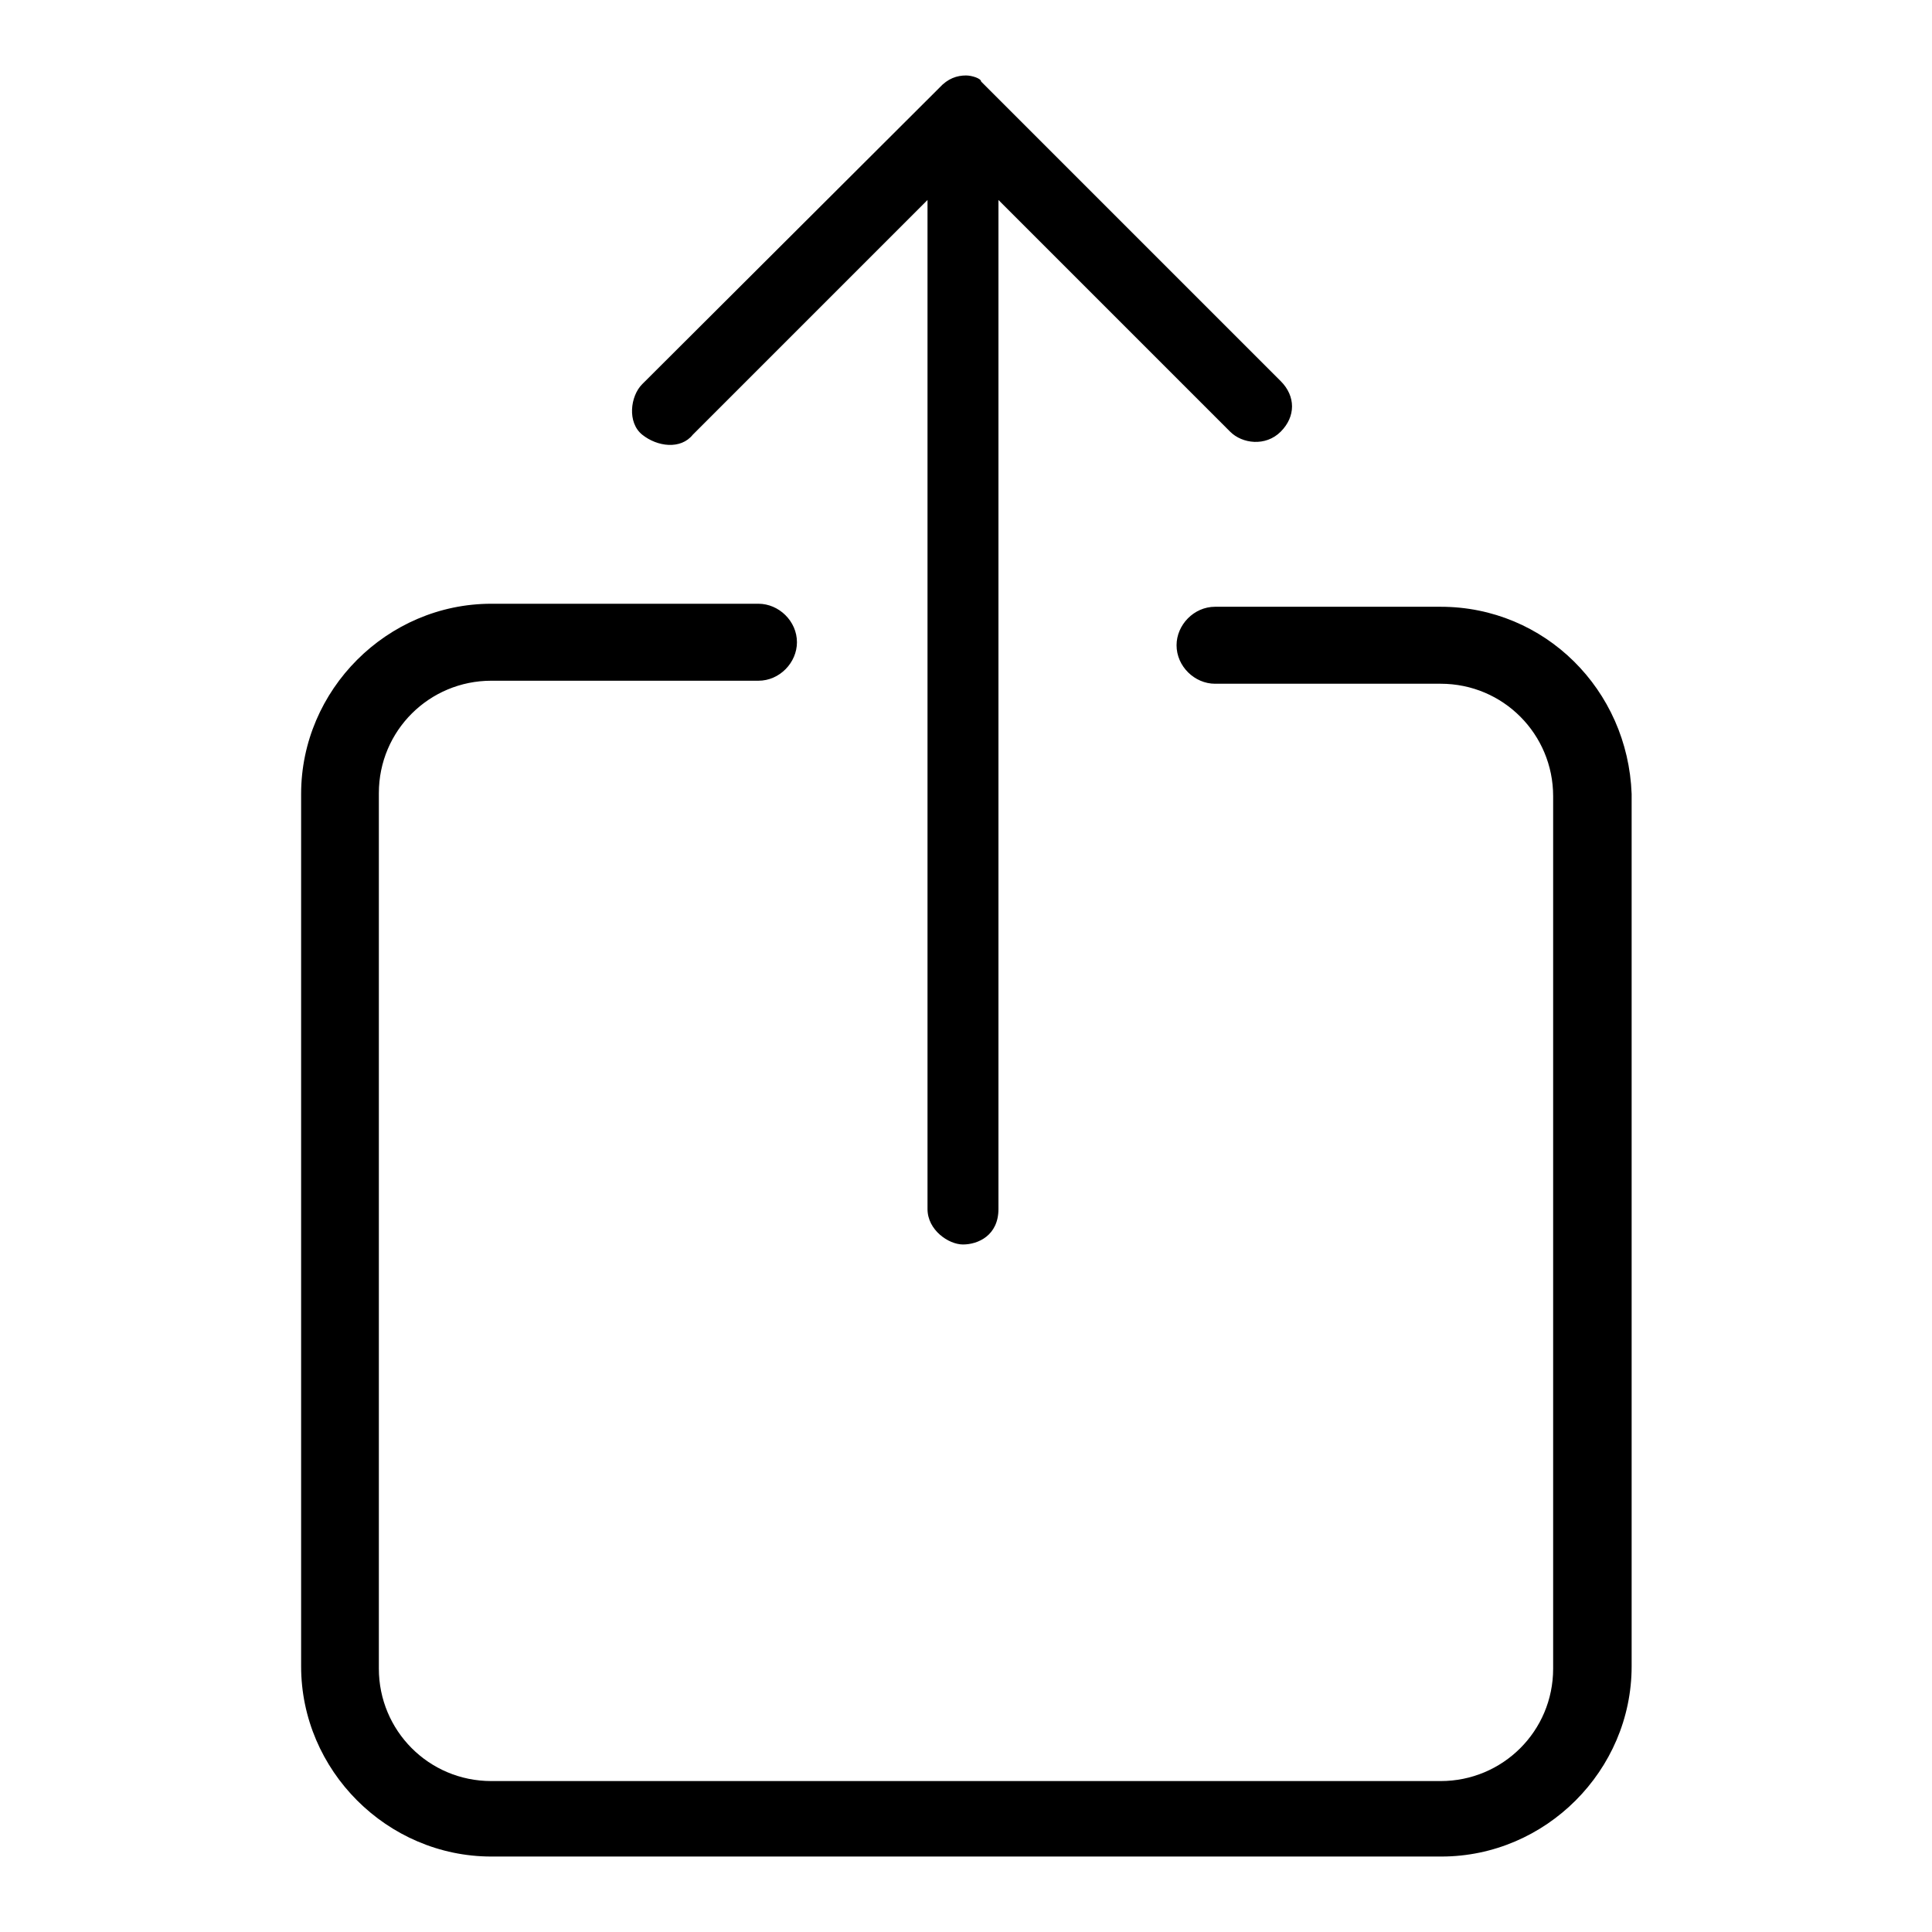
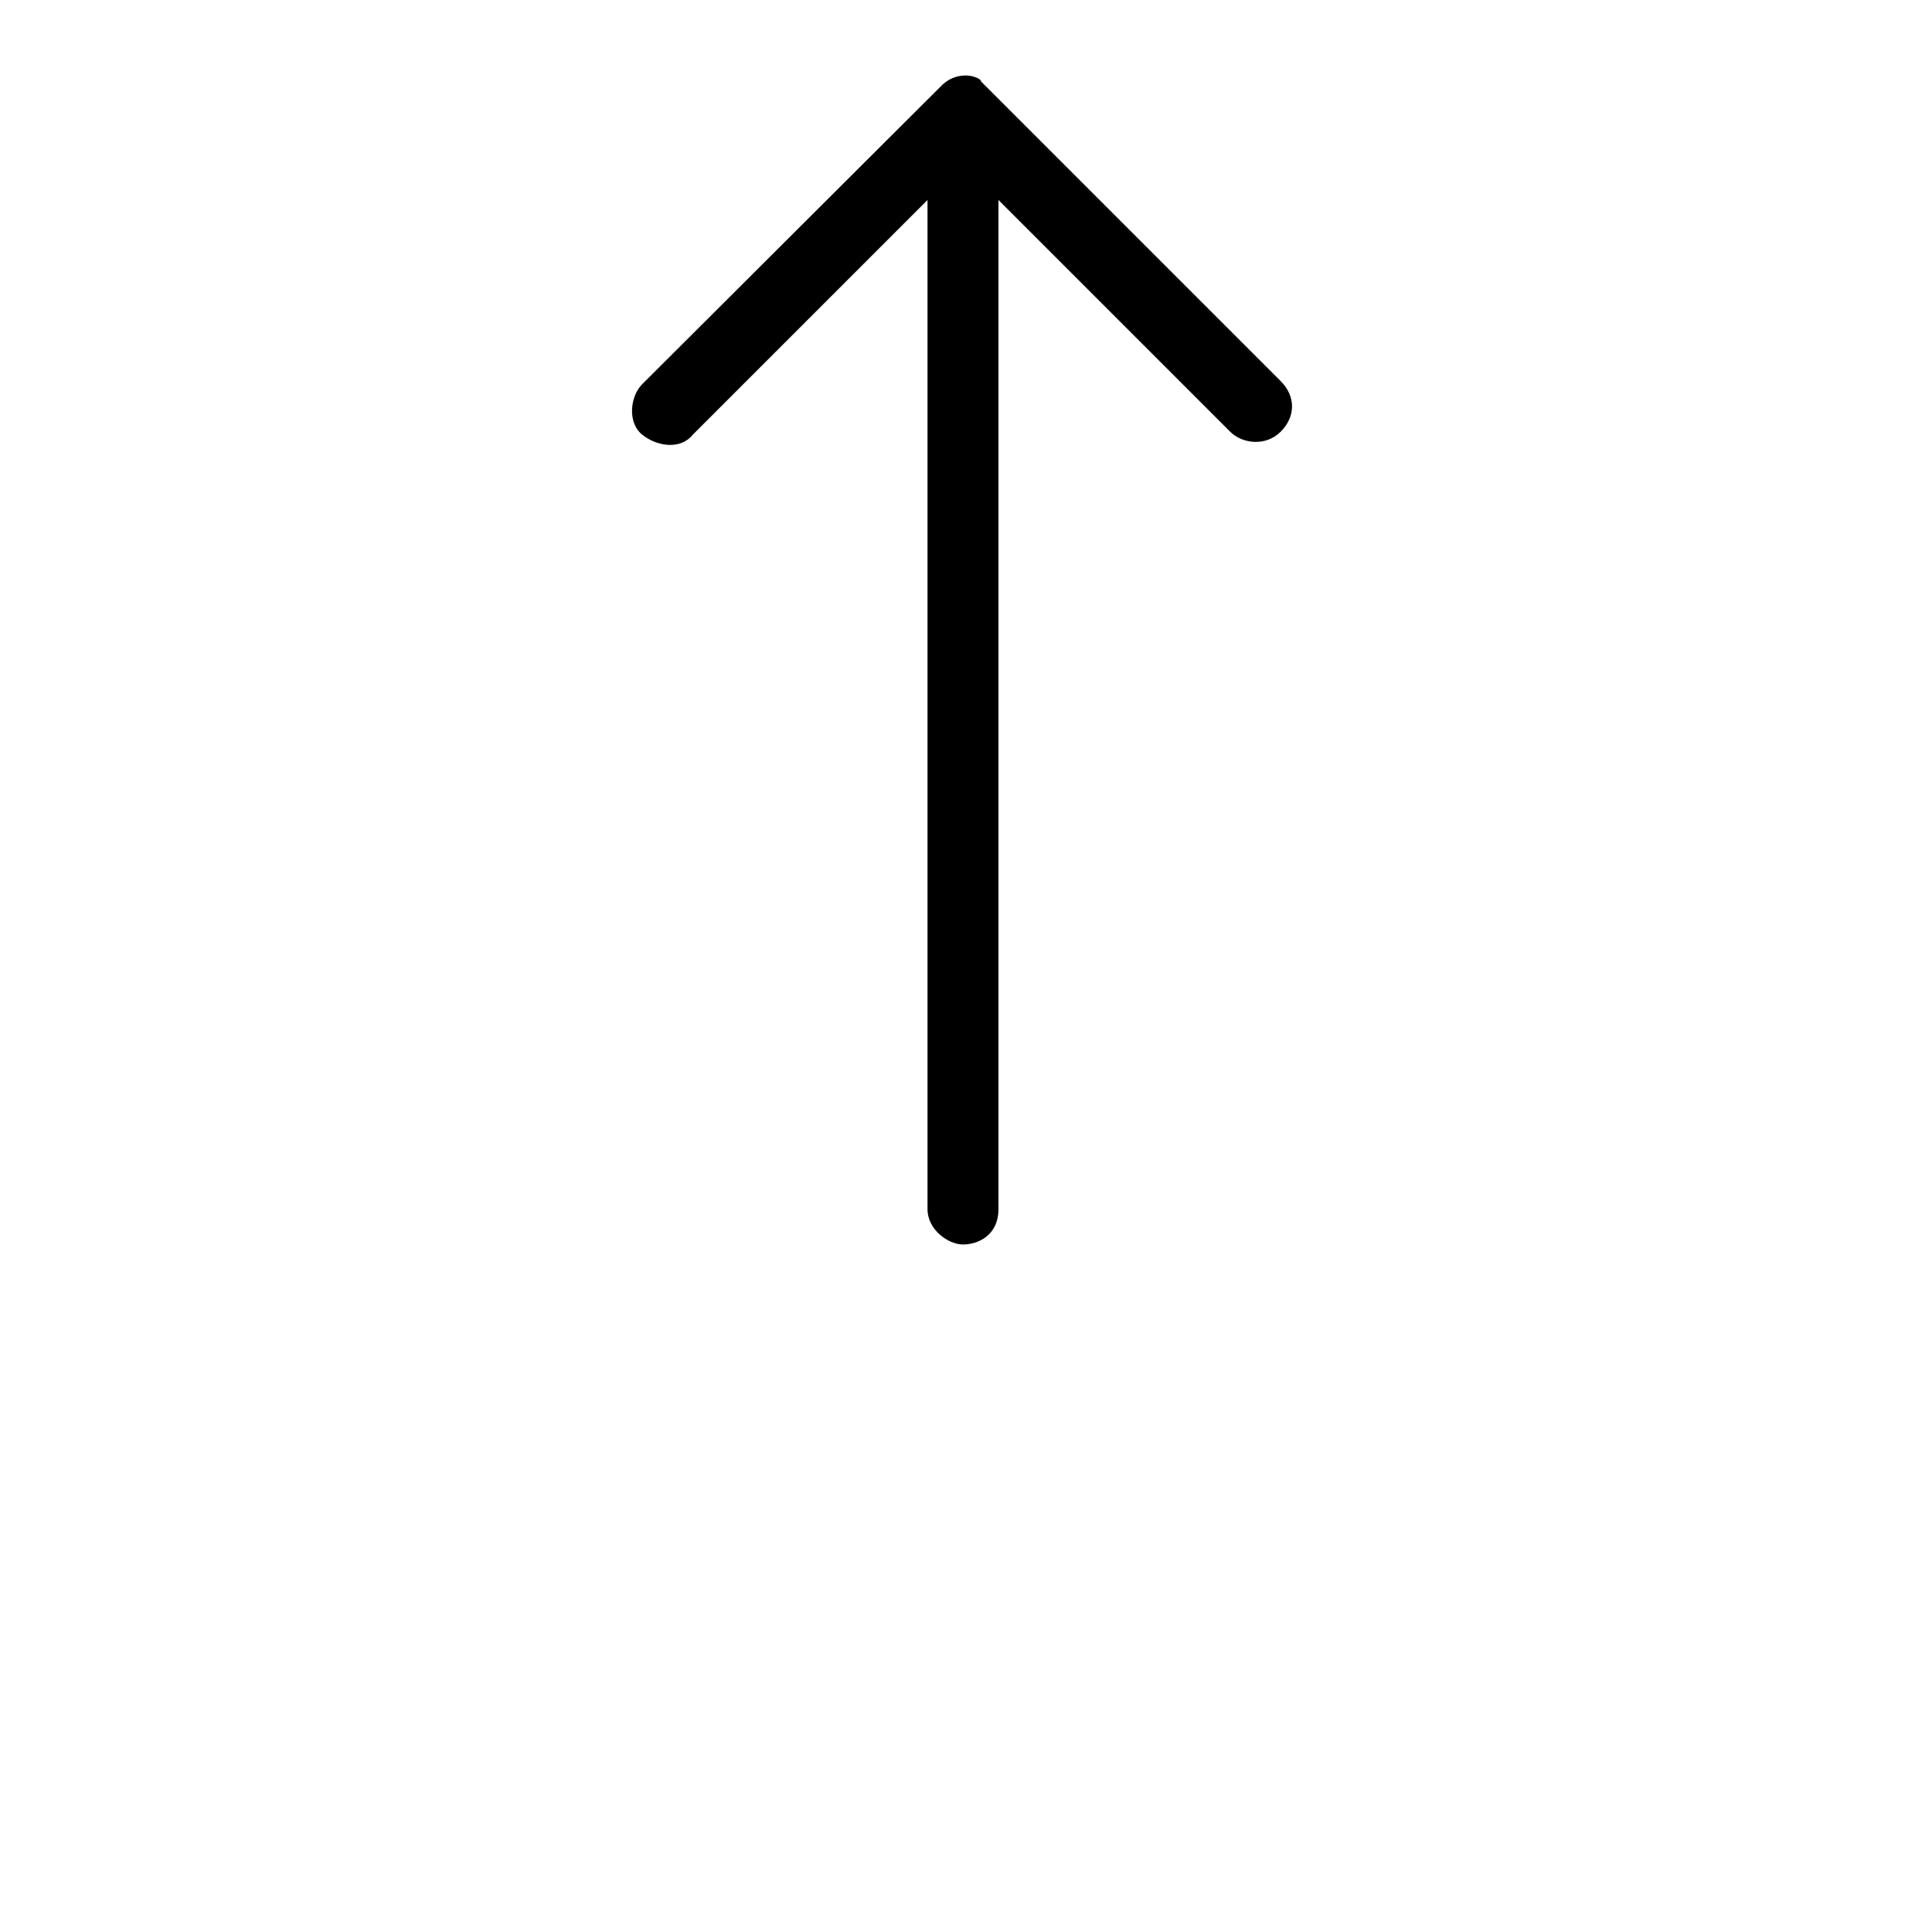
<svg xmlns="http://www.w3.org/2000/svg" version="1.1" x="0px" y="0px" viewBox="0 0 256 256" enable-background="new 0 0 256 256" xml:space="preserve">
  <g>
-     <path fill="#000000" d="M190.9,80.4H161c-2.8,0-5.1,2.4-5.1,5.1c0,2.8,2.4,5.1,5.1,5.1h29.9c8.3,0,14.9,6.7,14.9,14.9v115.6 c0,8.3-6.7,14.9-14.9,14.9H65.1c-8.3,0-14.9-6.7-14.9-14.9v-116c0-8.3,6.7-14.9,14.9-14.9h35.4c2.8,0,5.1-2.4,5.1-5.1 c0-2.8-2.4-5.1-5.1-5.1H65.1c-13.8,0-25.2,11.4-25.2,25.2v115.6c0,13.8,11.4,25.2,25.2,25.2h125.9c13.8,0,25.2-11.4,25.2-25.2 V105.2C215.7,91.4,204.7,80.4,190.9,80.4L190.9,80.4z" />
    <path fill="#000000" d="M91.8,57.6l31.1-31.1v133.7c0,2.8,2.8,4.7,4.7,4.7c2,0,4.7-1.2,4.7-4.7V26.5L163,57.2c1.6,1.6,4.7,2,6.7,0 s2-4.7,0-6.7l-38.9-38.9c-0.4-0.4-0.4-0.4-0.8-0.8c0-0.4-1.2-0.8-2-0.8l0,0c-1.2,0-2.4,0.4-3.5,1.6l0,0l0,0l-0.4,0.4L85.1,50.9 c-1.6,1.6-2,5.1,0,6.7C87.1,59.2,90.2,59.6,91.8,57.6z" />
  </g>
</svg>